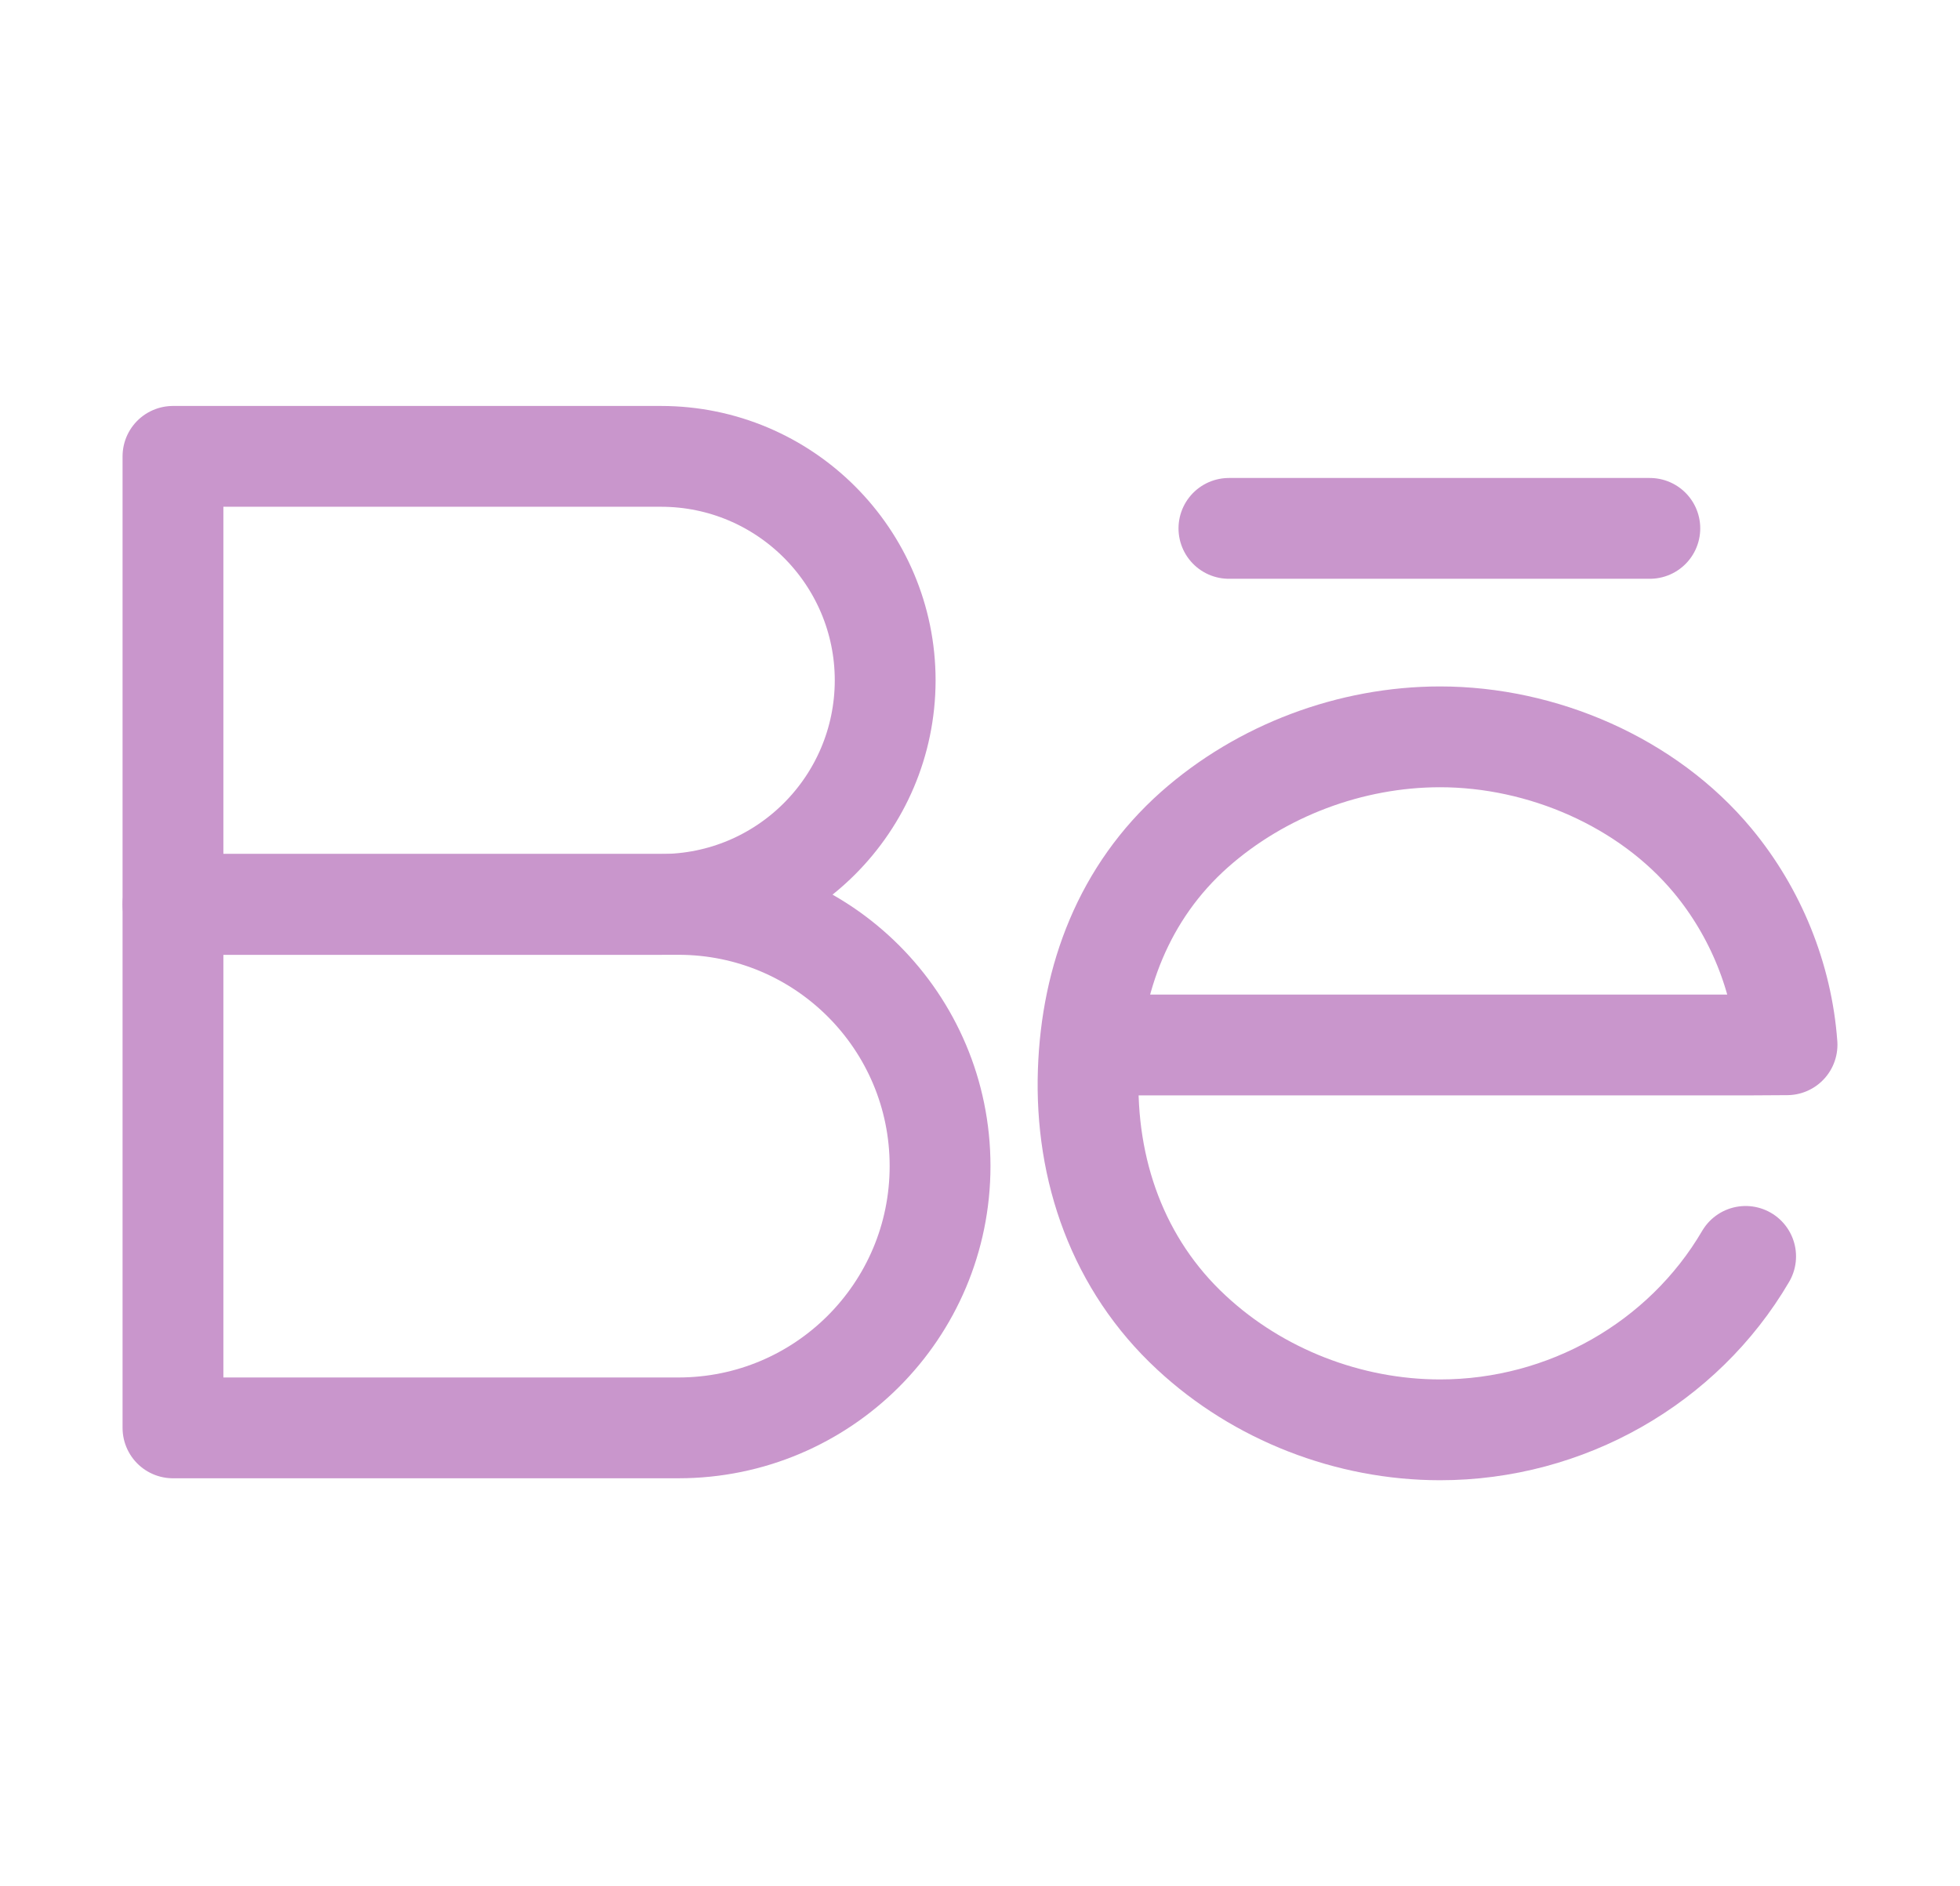
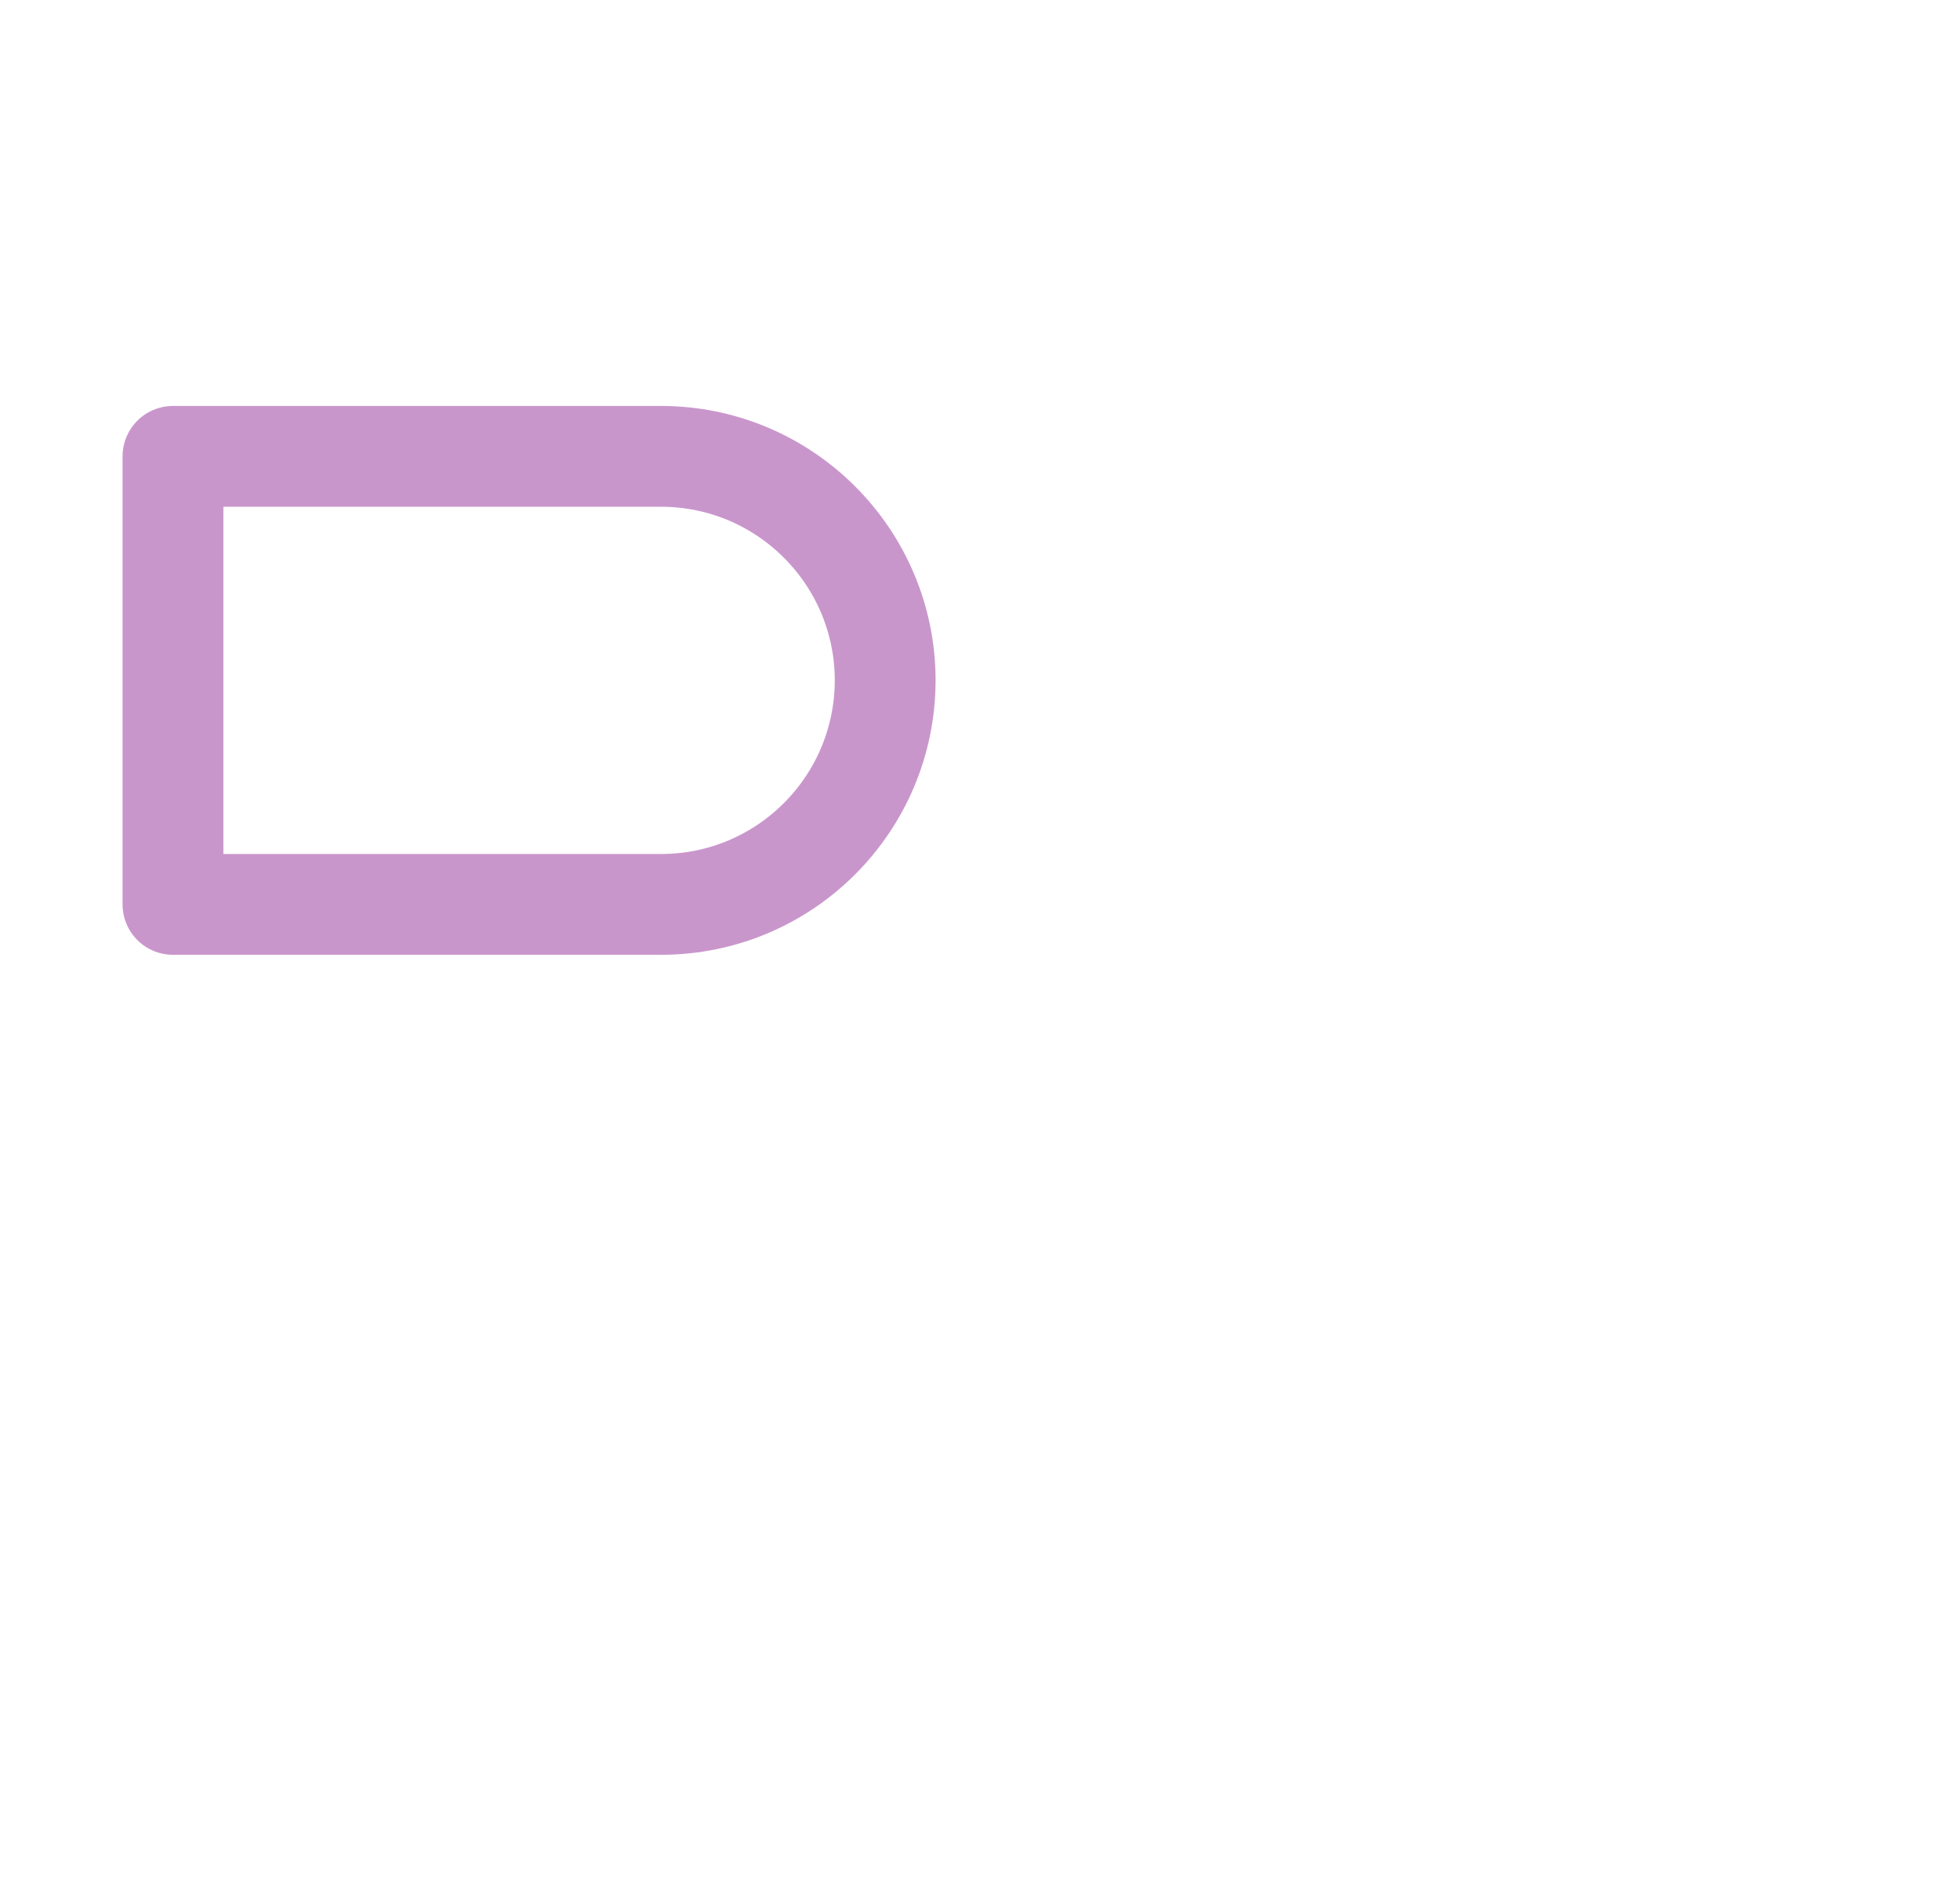
<svg xmlns="http://www.w3.org/2000/svg" version="1.1" id="Layer_1" x="0px" y="0px" viewBox="0 0 80 77" style="enable-background:new 0 0 80 77;" xml:space="preserve">
  <style type="text/css">
	.st0{fill:none;stroke:#C996CC;stroke-width:4.115;stroke-linecap:round;stroke-linejoin:round;stroke-miterlimit:10;}
</style>
  <g>
    <g>
-       <path class="st0" d="M26.98,36.92H7.06V18.63h19.92c5.05,0,9.15,4.1,9.15,9.15v0C36.12,32.83,32.03,36.92,26.98,36.92z" />
-       <path class="st0" d="M27.69,58.29H7.06V36.92h20.63c5.9,0,10.68,4.78,10.68,10.68v0C38.37,53.51,33.59,58.29,27.69,58.29z" />
+       <path class="st0" d="M26.98,36.92H7.06V18.63h19.92c5.05,0,9.15,4.1,9.15,9.15C36.12,32.83,32.03,36.92,26.98,36.92z" />
    </g>
    <g>
-       <path class="st0" d="M44.49,42.66c3.36,0,6.71,0,10.07,0c5.16,0,10.32,0,15.49,0c0.96,0,1.93,0,2.89-0.01    c-0.2-2.74-1.28-5.4-3.03-7.51c-2.67-3.22-6.97-5.06-11.13-5.06c-3.65,0-7.3,1.37-10.03,3.79c-2.87,2.55-4.2,6.06-4.33,9.85    c-0.14,4.05,1.22,7.91,4.21,10.68c2.73,2.54,6.43,3.97,10.15,3.97c5.13,0,9.91-2.71,12.47-7.08" />
-       <line class="st0" x1="50.16" y1="21.57" x2="67.34" y2="21.57" />
-     </g>
+       </g>
  </g>
</svg>